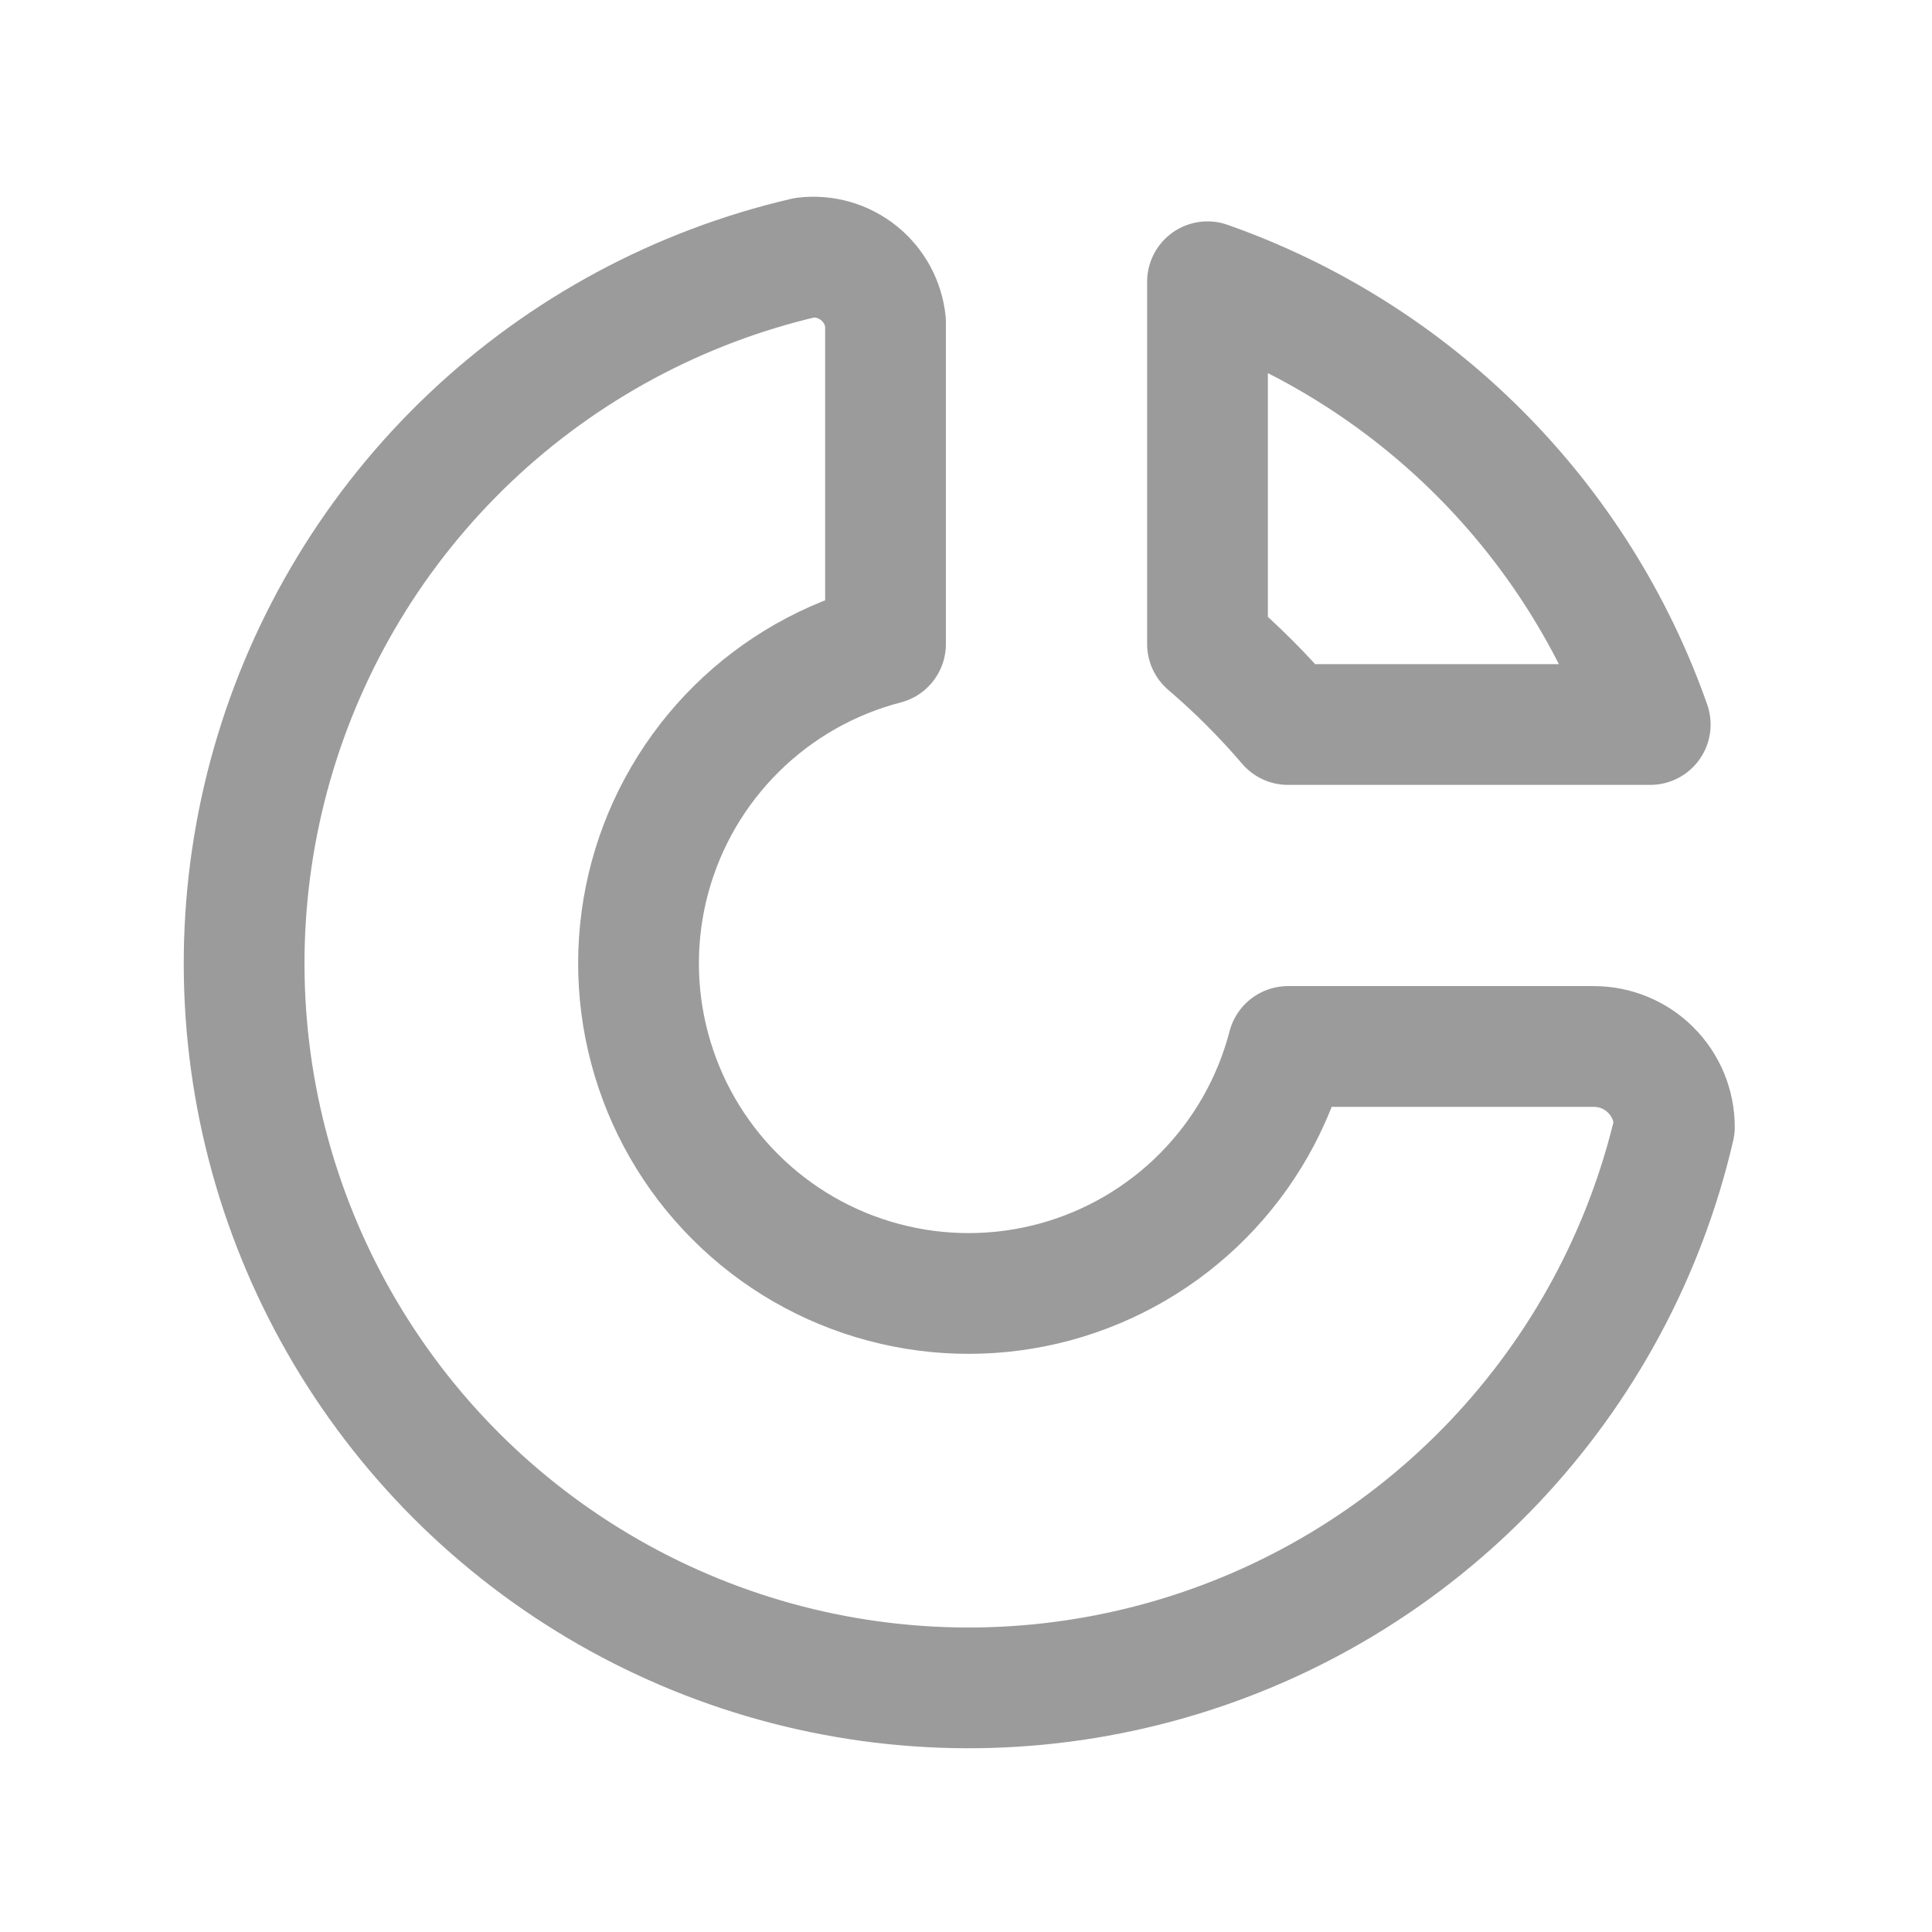
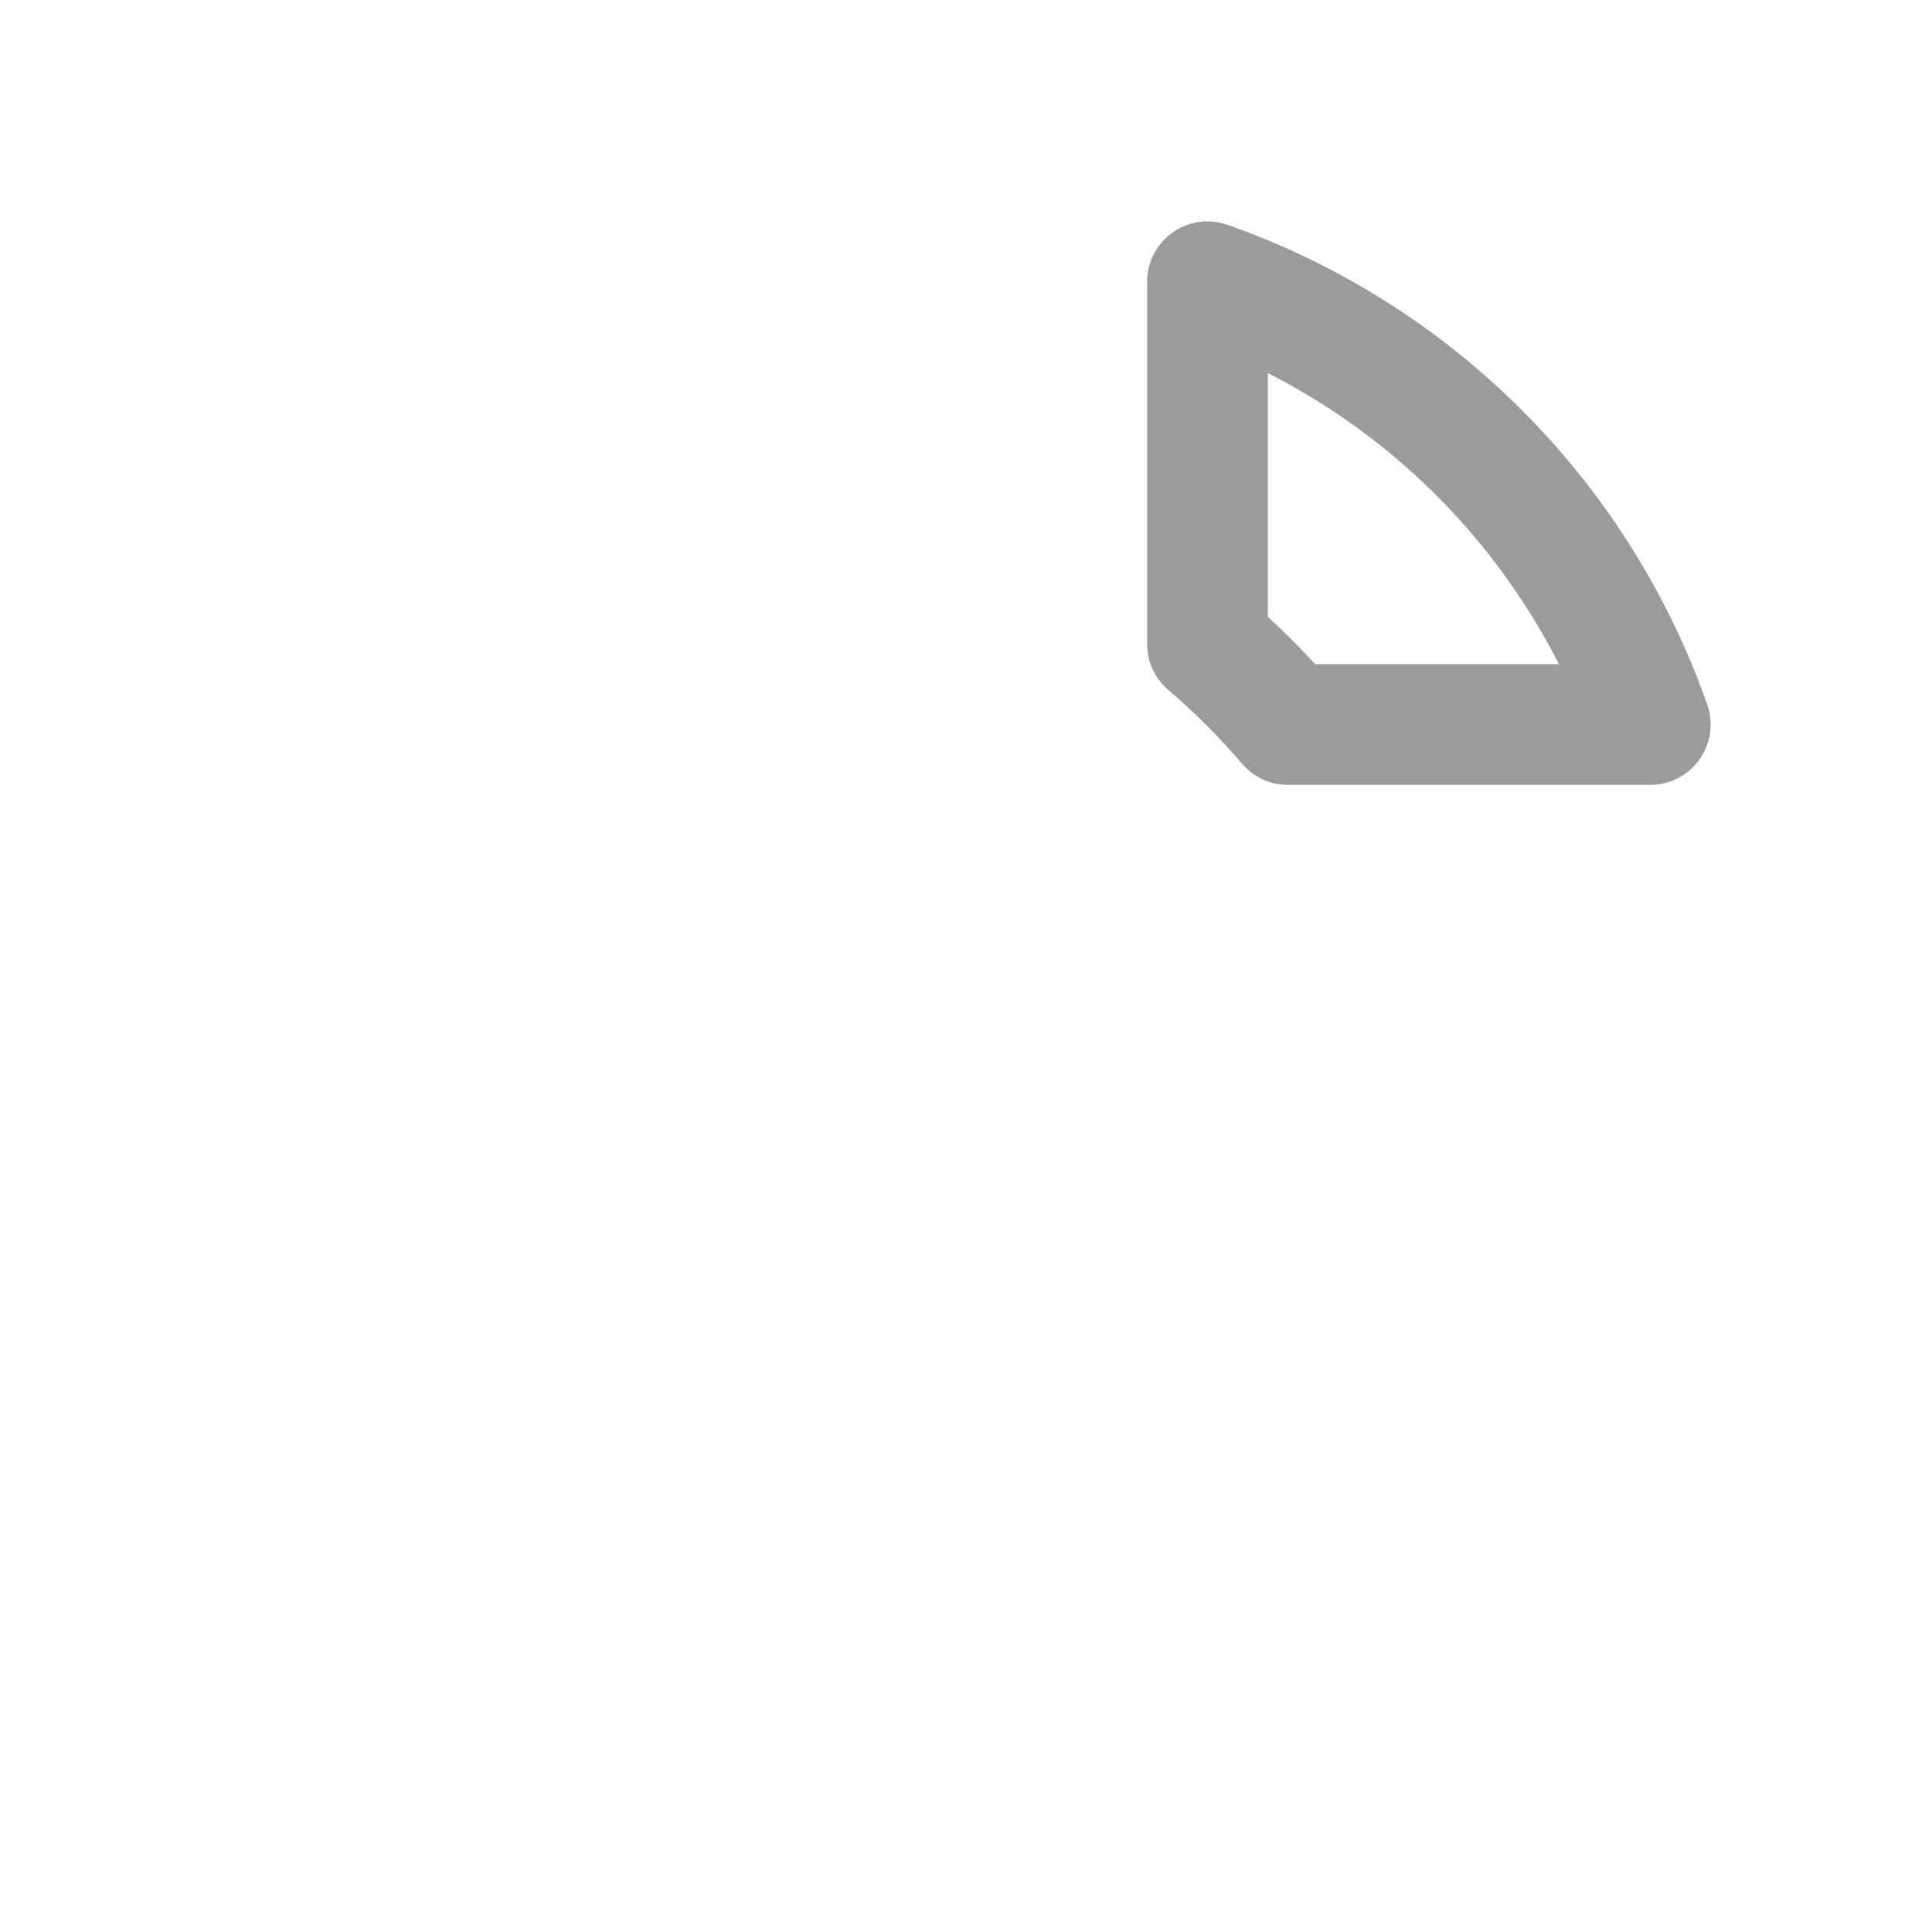
<svg xmlns="http://www.w3.org/2000/svg" width="44" height="44" viewBox="0 0 44 44" fill="none">
-   <path d="M18.333 5.867C15.466 6.532 12.828 7.952 10.694 9.979C8.56 12.007 7.007 14.569 6.197 17.4C5.387 20.23 5.348 23.225 6.086 26.075C6.824 28.925 8.311 31.526 10.392 33.608C12.474 35.689 15.075 37.176 17.925 37.914C20.775 38.652 23.77 38.613 26.6 37.803C29.431 36.993 31.993 35.441 34.021 33.306C36.048 31.172 37.468 28.535 38.133 25.667C38.133 25.18 37.94 24.714 37.596 24.37C37.252 24.026 36.786 23.833 36.3 23.833H29.333C29 25.115 28.334 26.285 27.403 27.227C26.472 28.169 25.309 28.847 24.031 29.195C22.753 29.542 21.406 29.546 20.127 29.205C18.847 28.865 17.68 28.193 16.744 27.256C15.807 26.32 15.135 25.153 14.795 23.873C14.454 22.594 14.458 21.247 14.805 19.969C15.153 18.691 15.832 17.528 16.773 16.597C17.714 15.666 18.885 15 20.167 14.667V7.333C20.144 7.116 20.078 6.906 19.974 6.714C19.869 6.522 19.727 6.353 19.556 6.217C19.386 6.081 19.19 5.979 18.98 5.919C18.77 5.859 18.55 5.841 18.333 5.867Z" stroke="#9B9B9B" stroke-width="2.75" stroke-linecap="round" stroke-linejoin="round" />
  <path d="M27.5 6.417C29.828 7.236 31.942 8.568 33.687 10.313C35.432 12.058 36.764 14.172 37.583 16.5H29.333C28.771 15.842 28.158 15.229 27.5 14.667V6.417Z" stroke="#9B9B9B" stroke-width="2.75" stroke-linecap="round" stroke-linejoin="round" />
</svg>